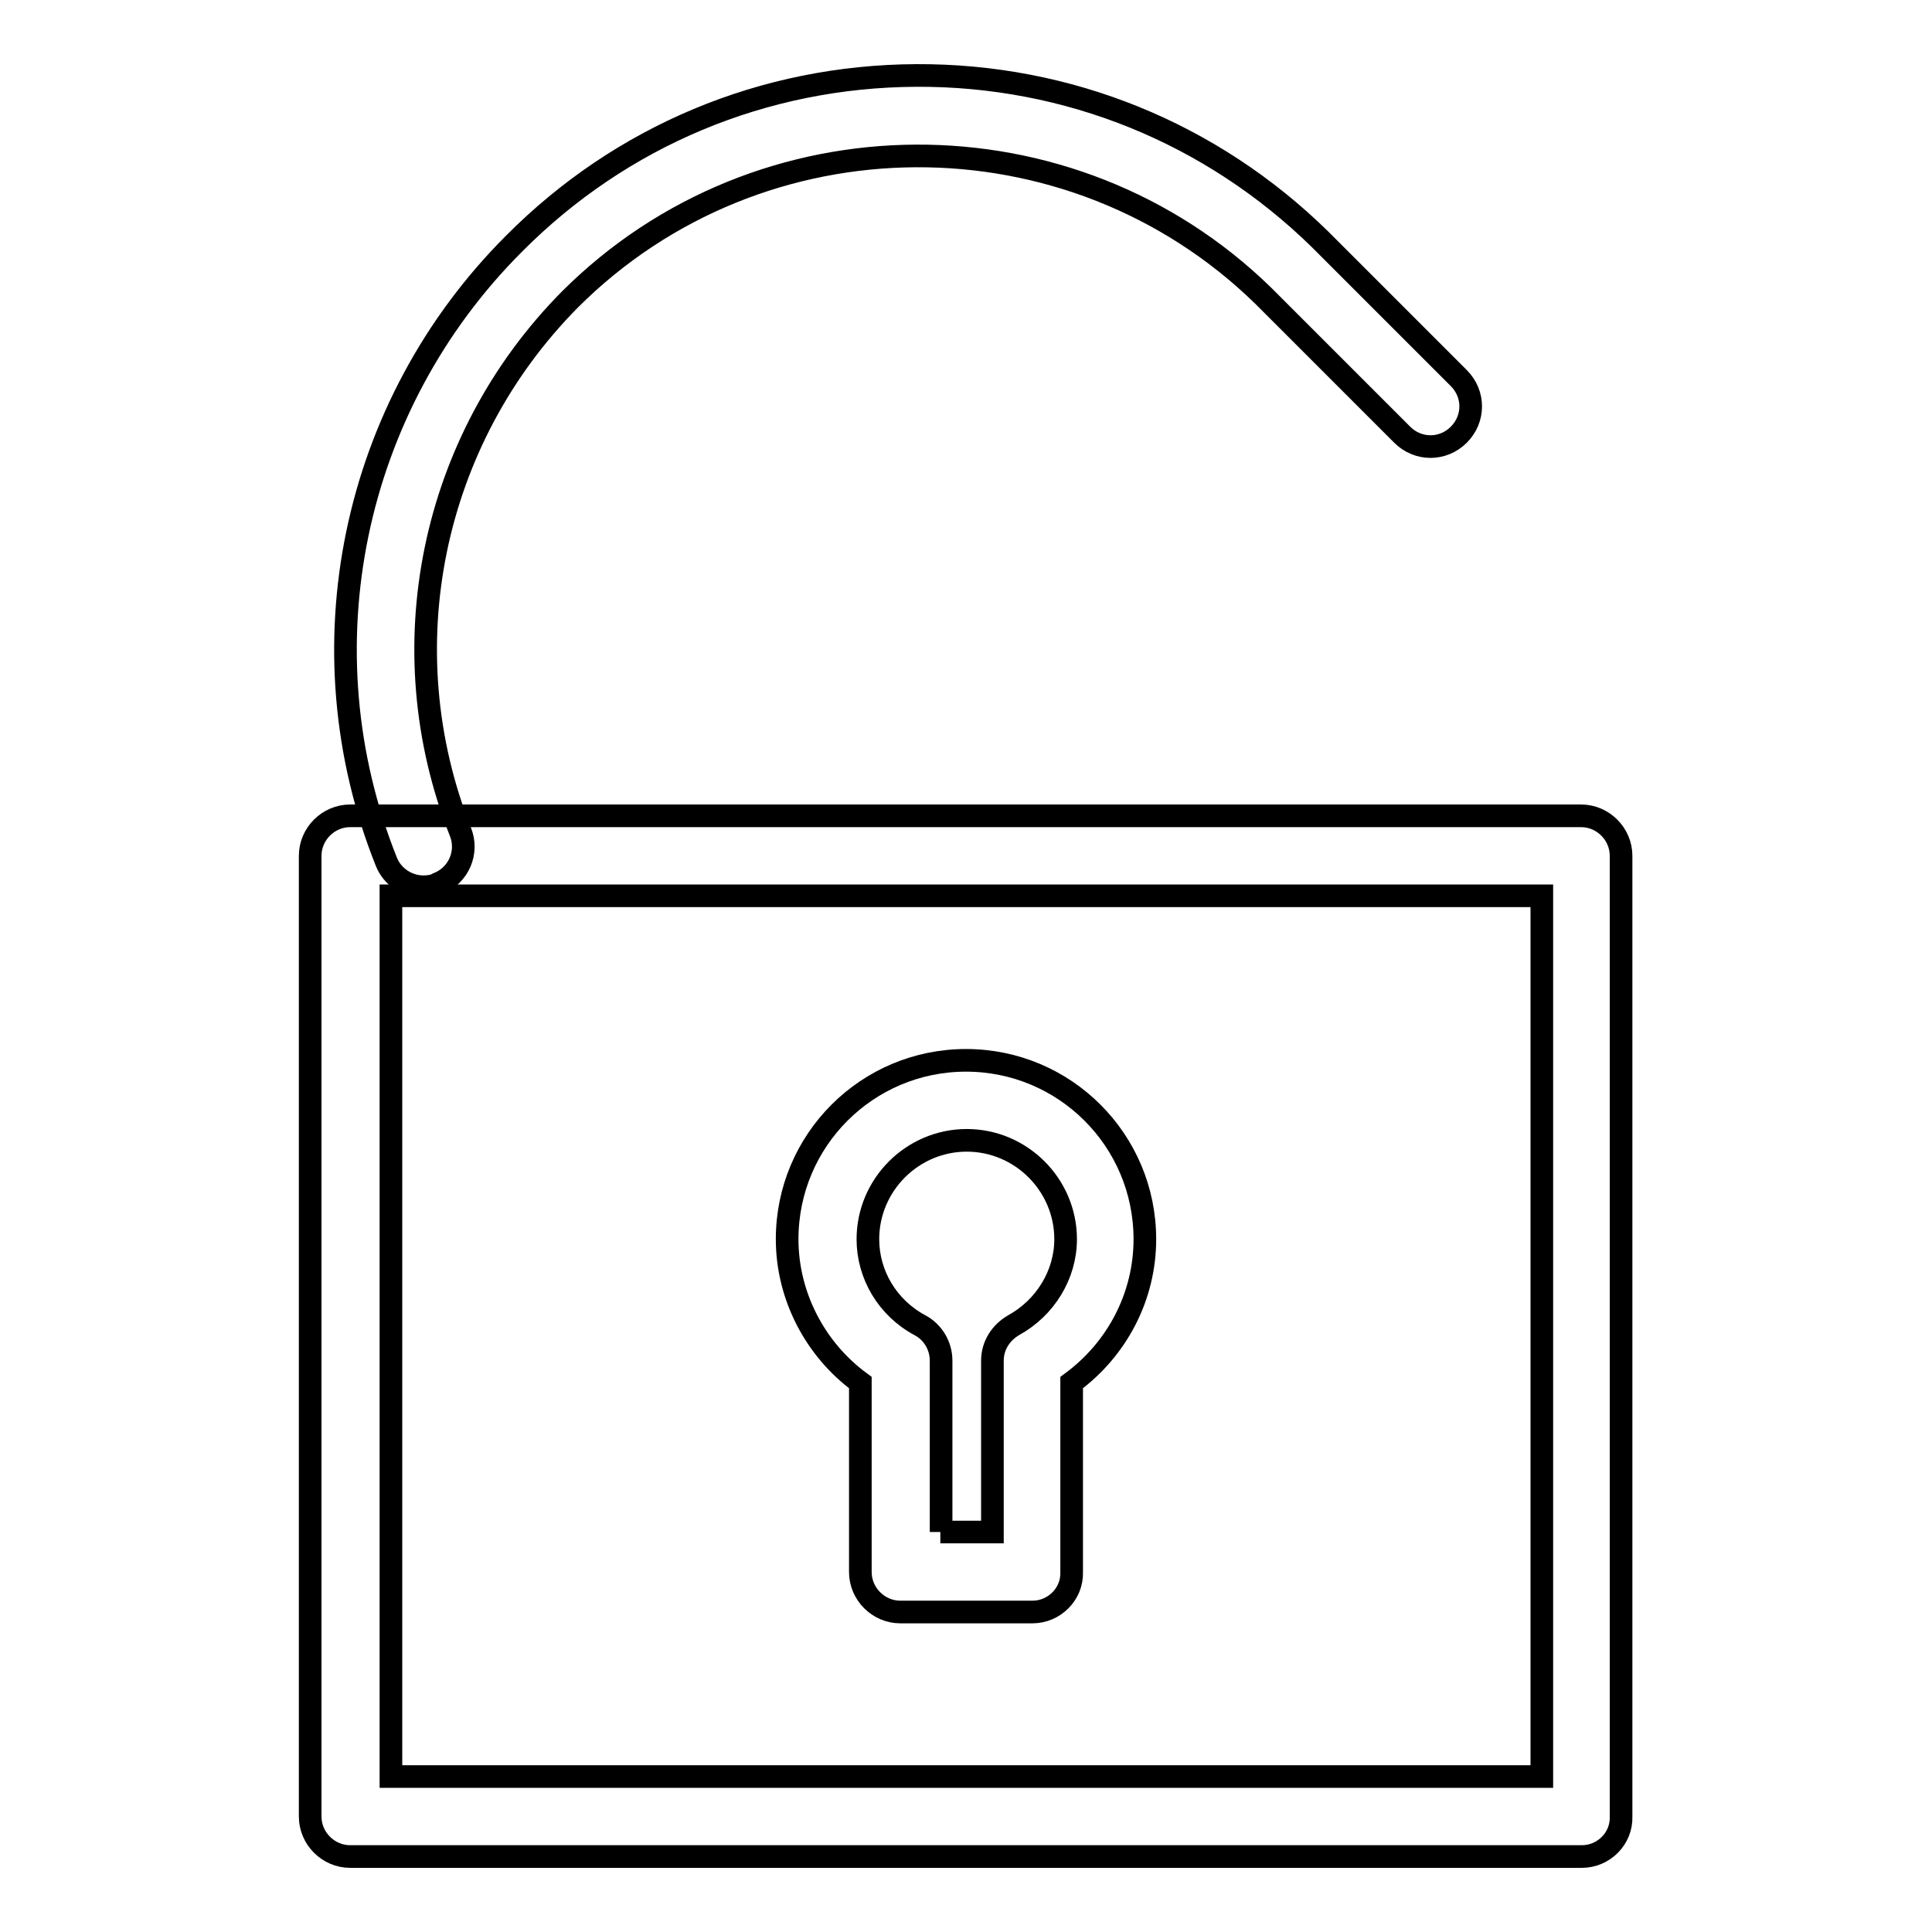
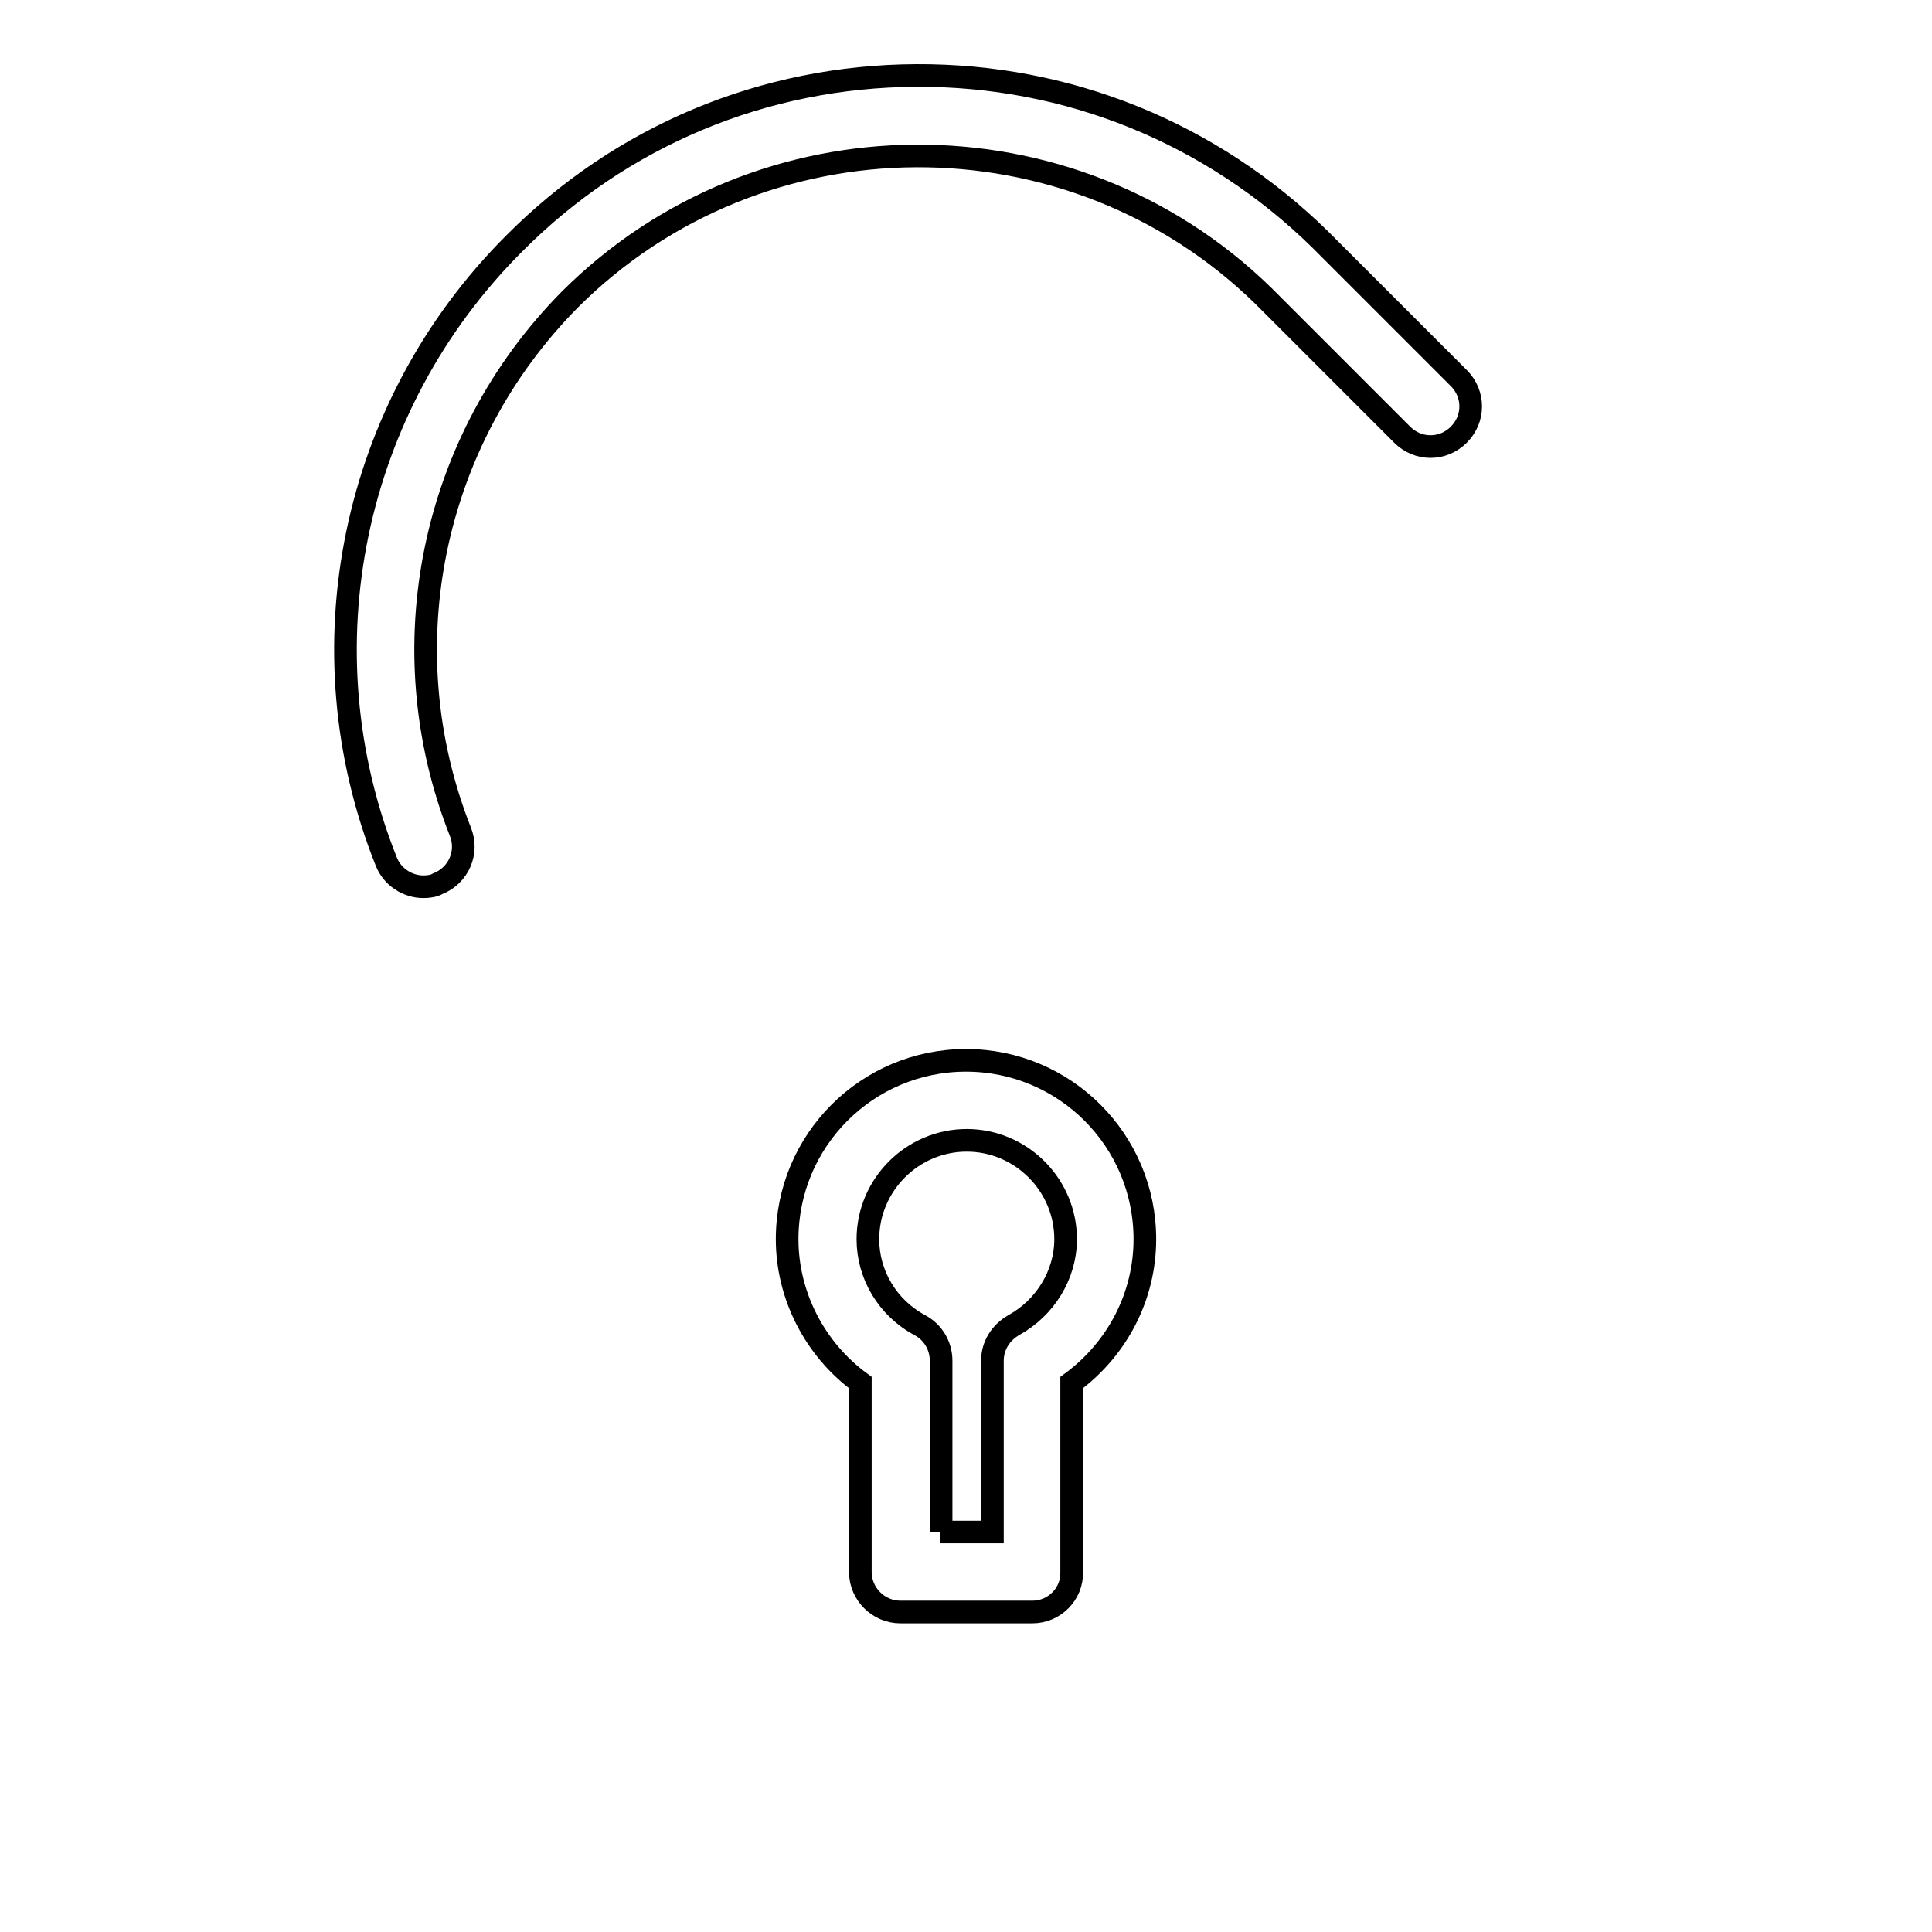
<svg xmlns="http://www.w3.org/2000/svg" version="1.1" x="0px" y="0px" viewBox="0 0 256 256" enable-background="new 0 0 256 256" xml:space="preserve">
  <g>
    <g>
-       <path stroke-width="3" fill-opacity="0" stroke="#000000" d="M209.6,246H46.4c-2.9,0-5.3-2.4-5.3-5.3V113.4c0-2.9,2.4-5.3,5.3-5.3h163.1c2.9,0,5.3,2.4,5.3,5.3v127.3C214.9,243.6,212.5,246,209.6,246z M51.8,235.4h152.5V118.7H51.8V235.4z" />
      <path stroke-width="3" fill-opacity="0" stroke="#000000" d="M136.8,213.6h-17.5c-2.9,0-5.3-2.4-5.3-5.3v-25.1c-6-4.4-9.7-11.5-9.7-19c0-13.1,10.6-23.7,23.7-23.7s23.7,10.6,23.7,23.7c0,7.5-3.6,14.5-9.7,19v25.1C142.1,211.2,139.7,213.6,136.8,213.6z M124.6,203h6.9v-22.7c0-2,1.1-3.7,2.8-4.7c4.2-2.3,6.9-6.7,6.9-11.4c0-7.2-5.9-13.1-13.1-13.1s-13.1,5.9-13.1,13.1c0,4.7,2.6,9.1,6.9,11.4c1.7,0.9,2.8,2.7,2.8,4.7V203z" />
      <path stroke-width="3" fill-opacity="0" stroke="#000000" d="M56.1,117.5c-2.1,0-4.1-1.3-4.9-3.3c-11.3-28.2-4.6-60.4,16.9-81.9C82.3,18,101.2,10.1,121.4,10c20.1-0.1,39.1,7.6,53.5,21.7c0.2,0.2,13,13,18.4,18.4c2.1,2.1,2.1,5.4,0,7.5c-2.1,2.1-5.4,2.1-7.5,0c-6.2-6.2-18-18-18.4-18.4c-25.5-24.9-66.7-24.7-91.9,0.5C57.1,58.3,51.4,85.9,61,110.2c1.1,2.7-0.2,5.8-3,6.9C57.5,117.4,56.8,117.5,56.1,117.5z" />
    </g>
  </g>
</svg>